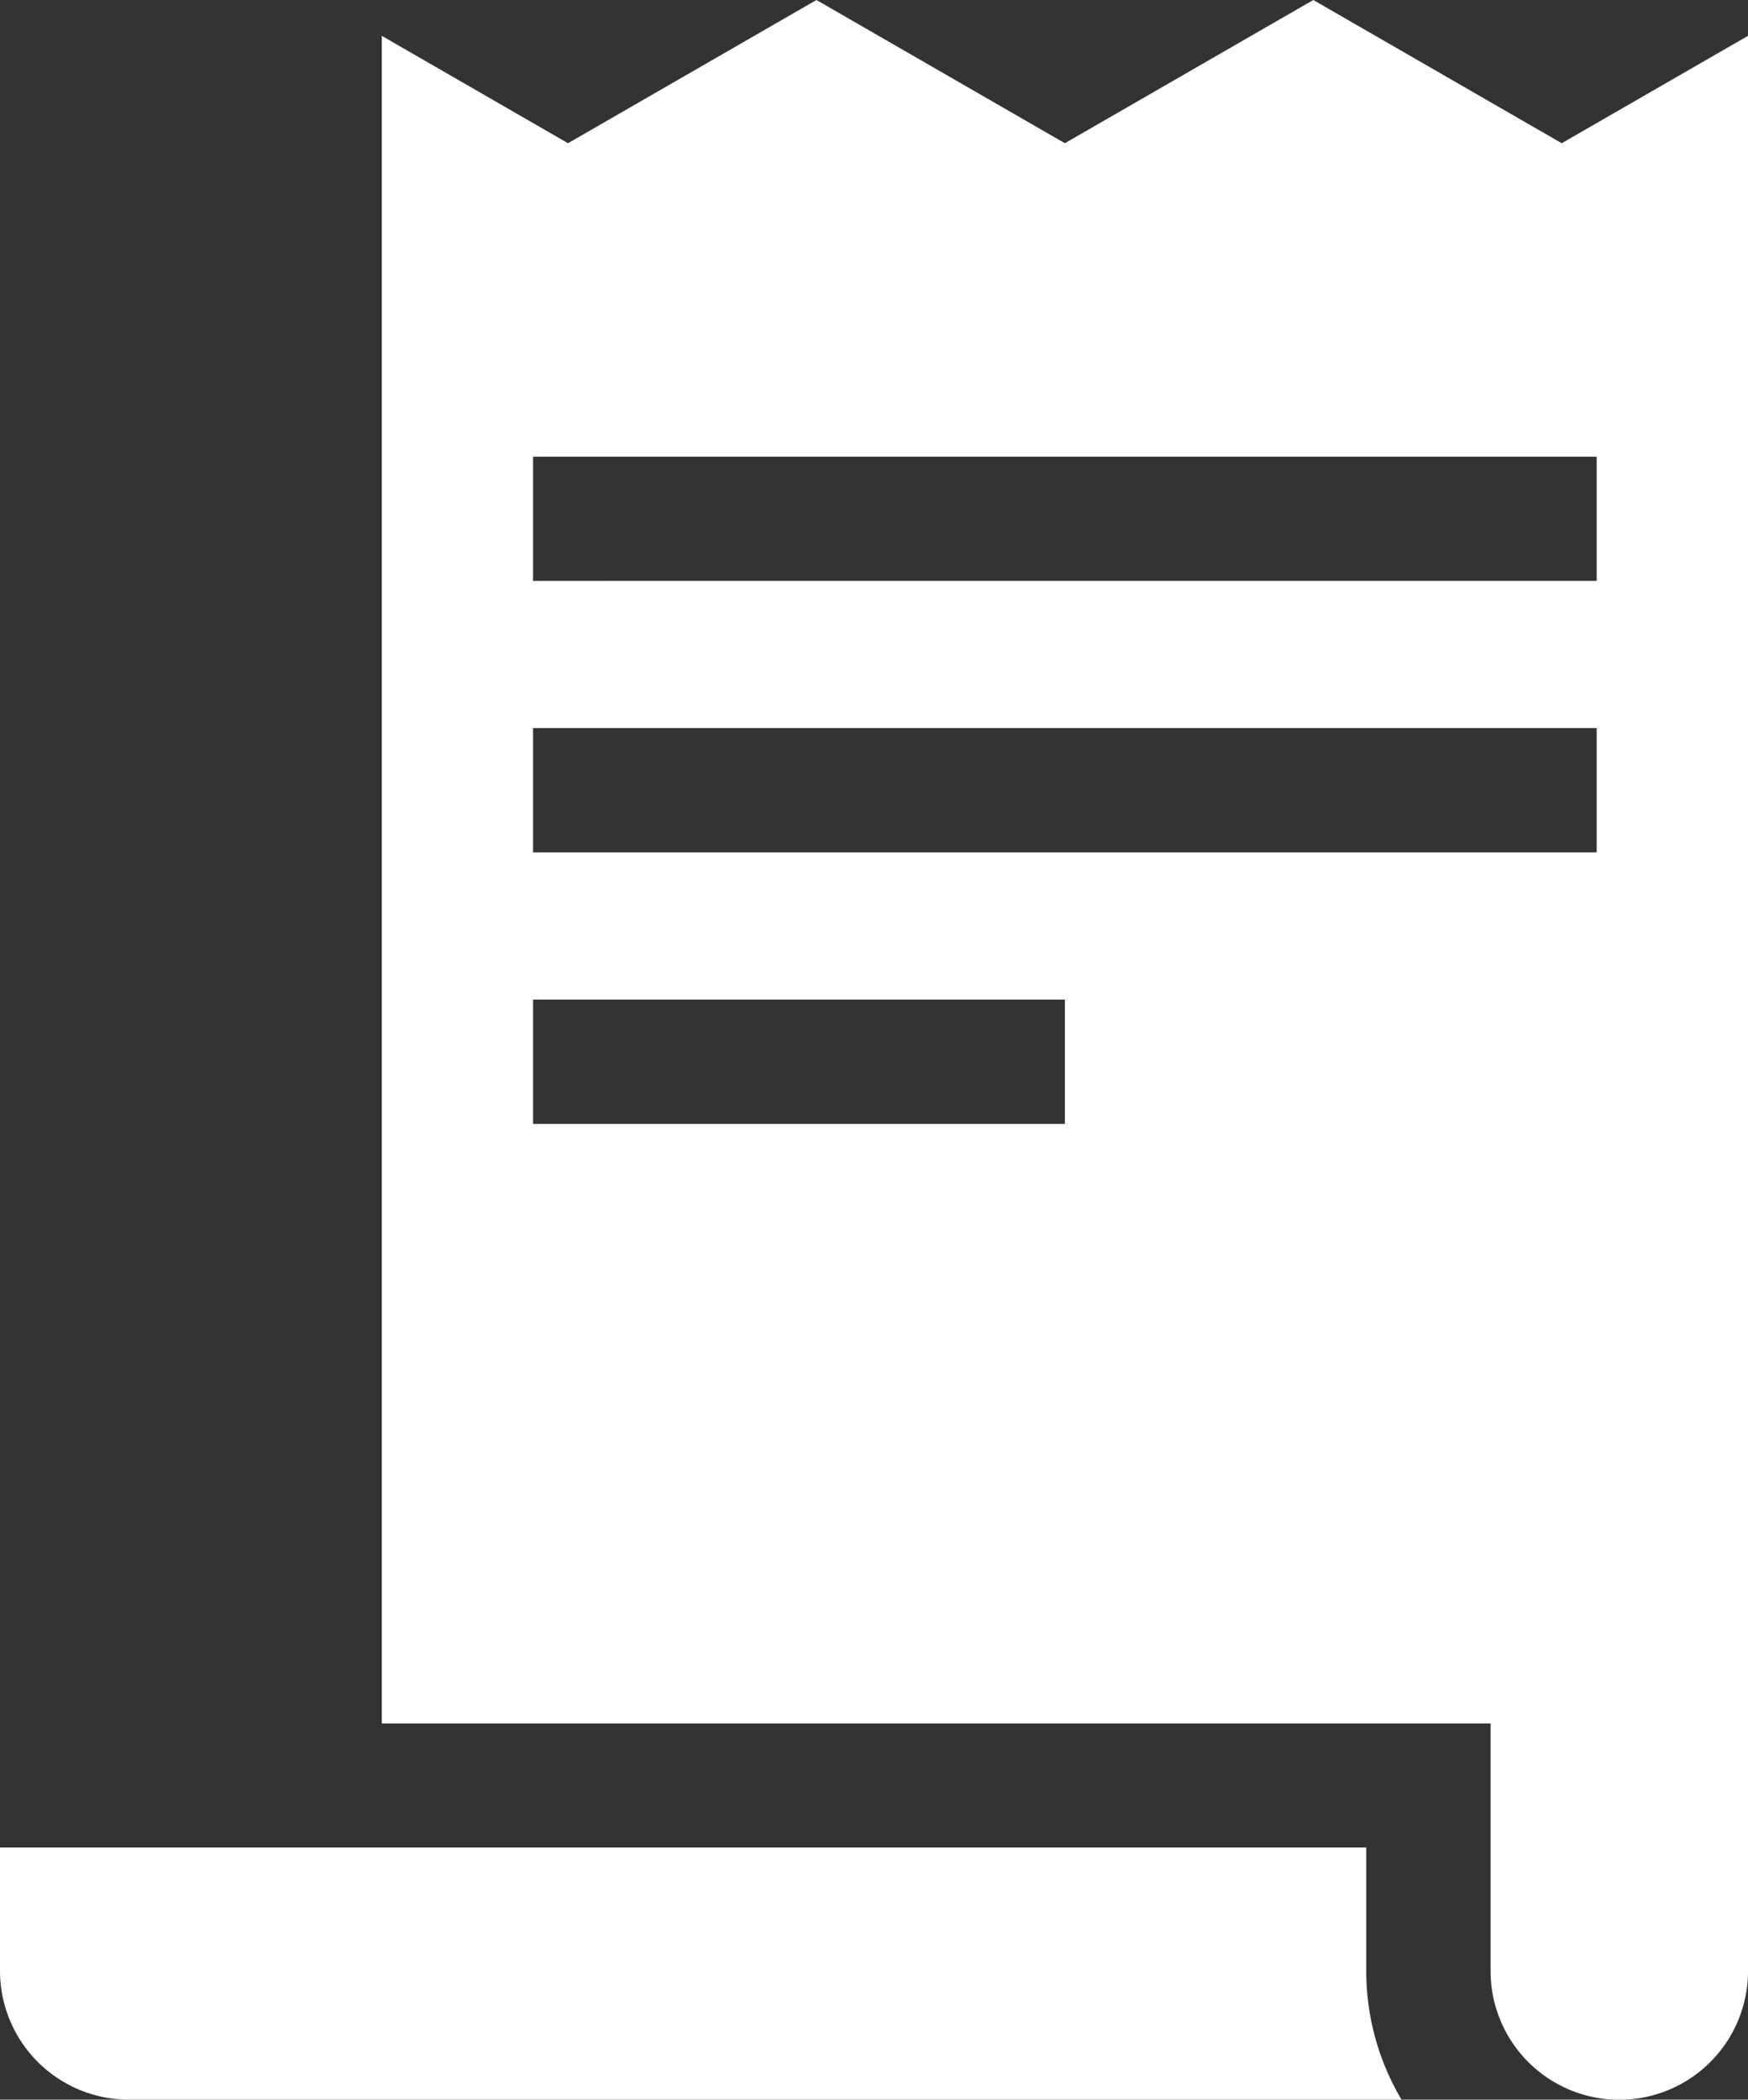
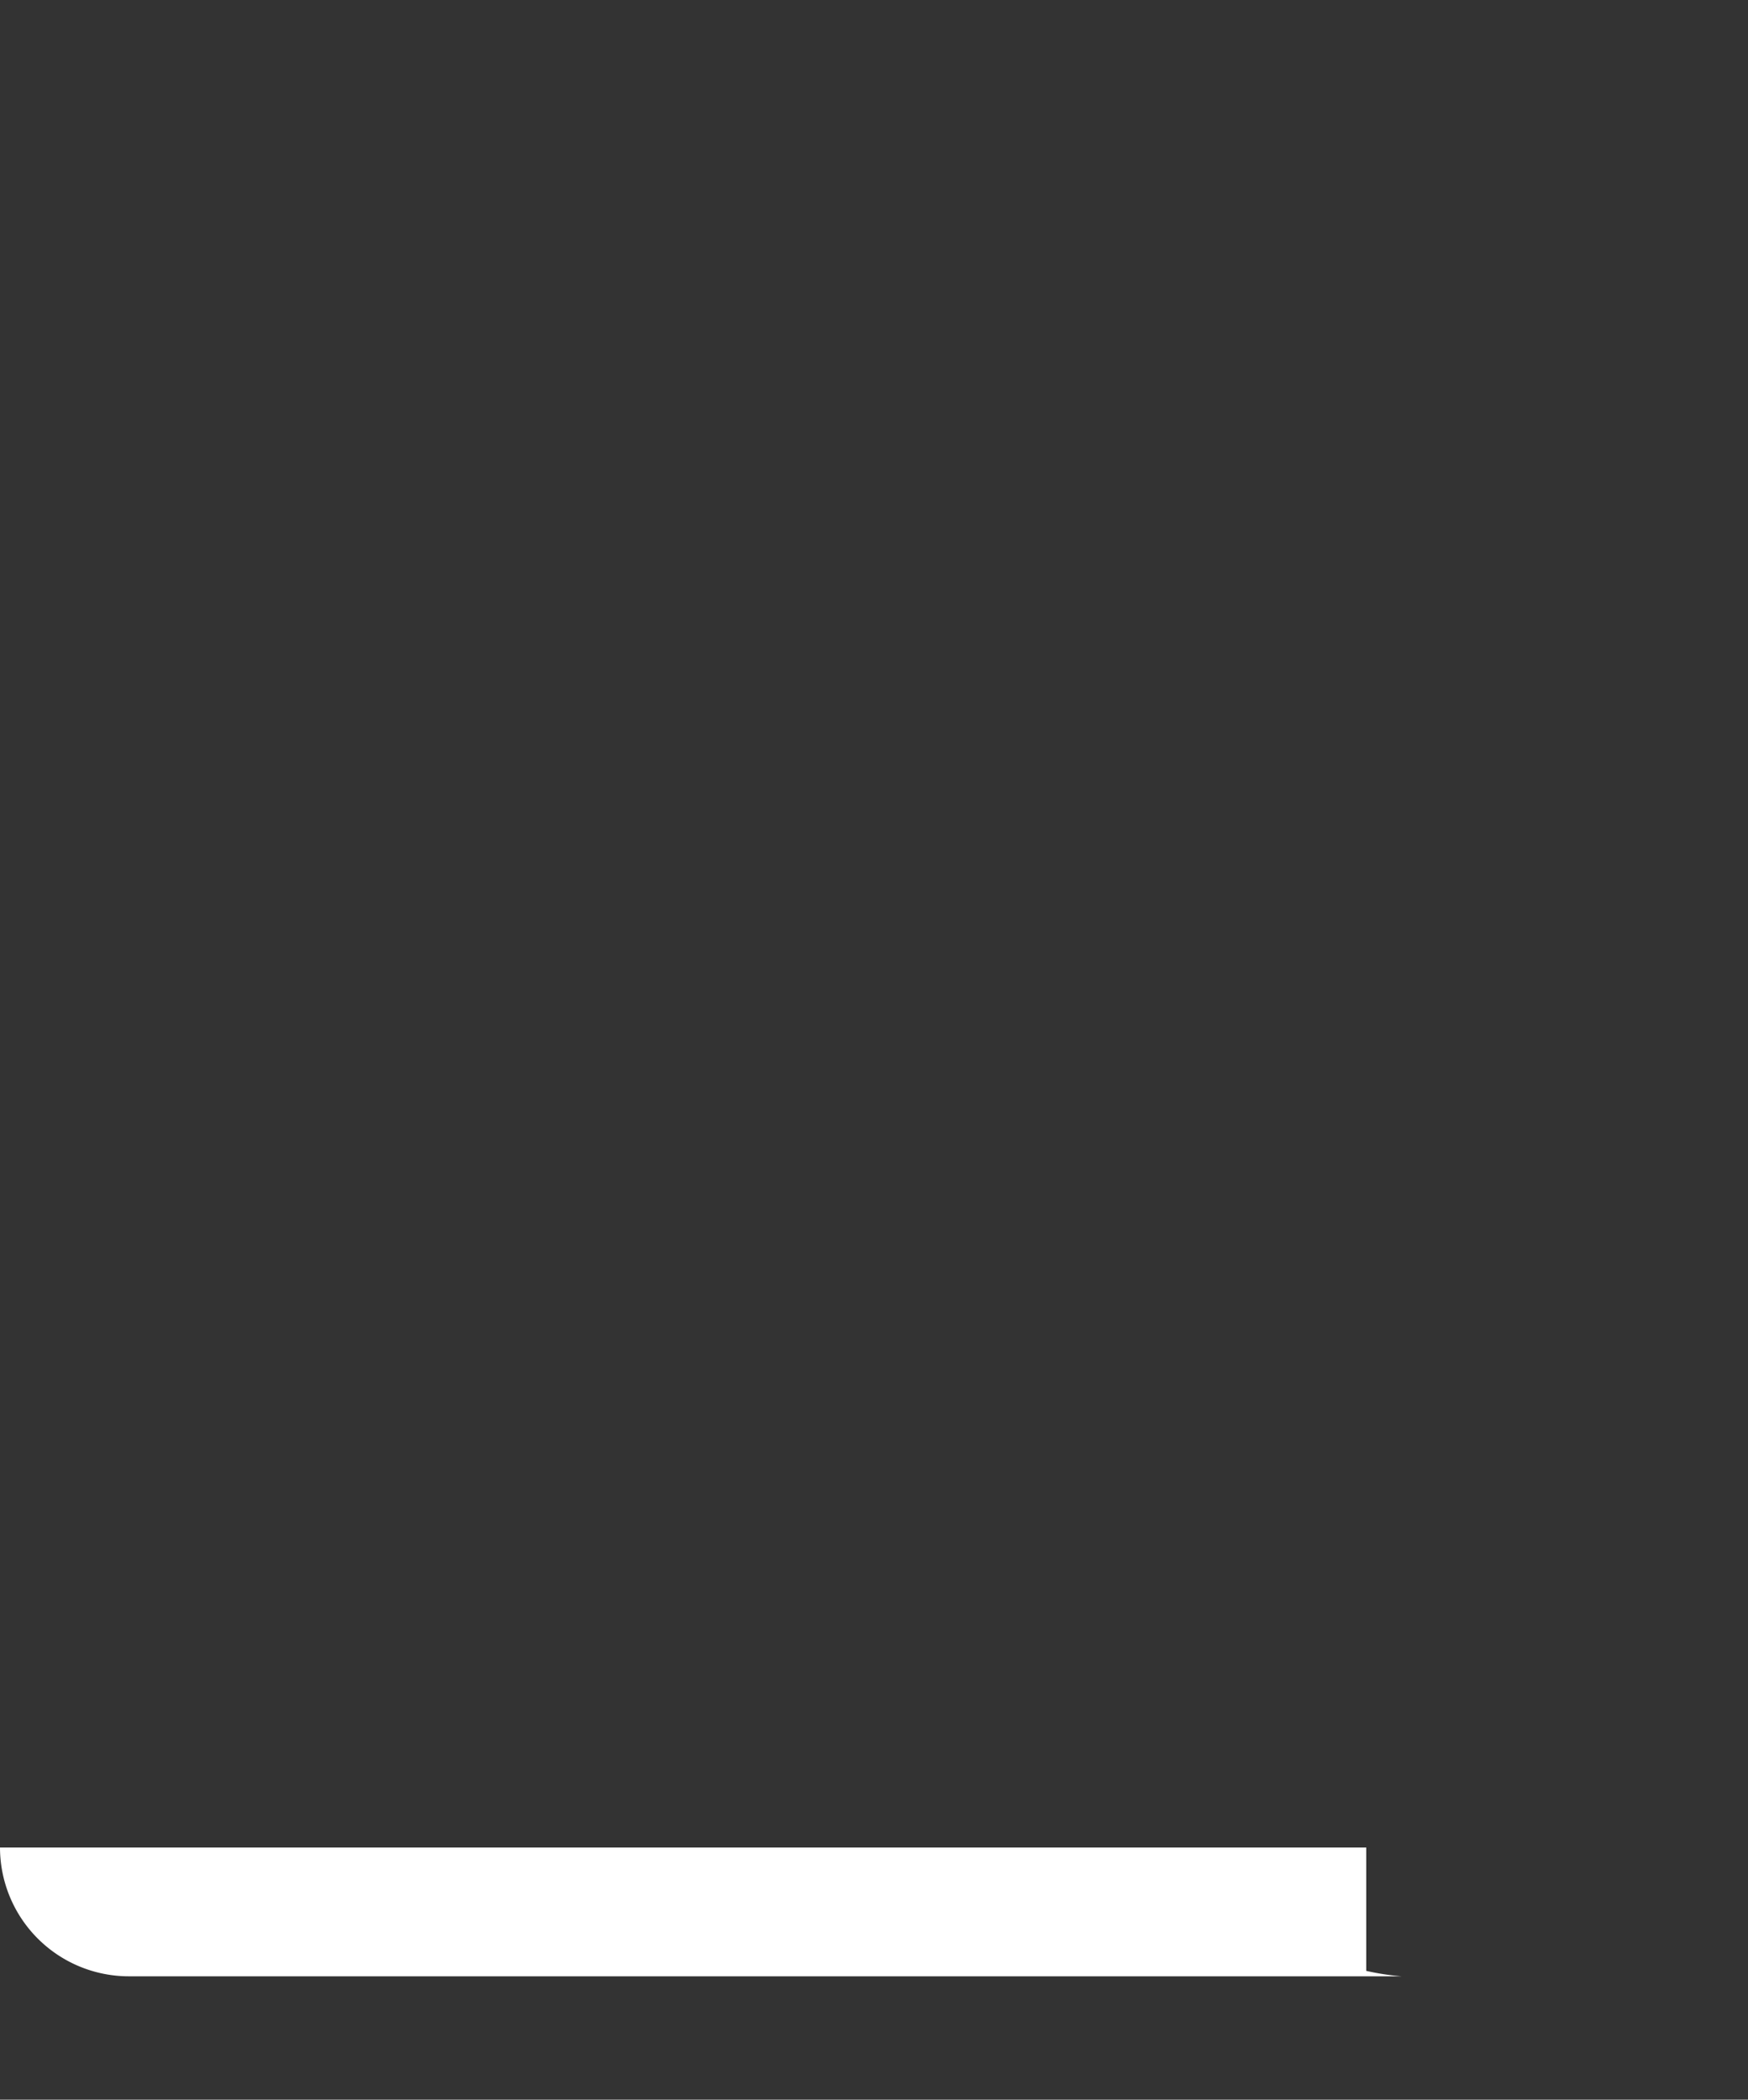
<svg xmlns="http://www.w3.org/2000/svg" width="66.634" height="80.001" viewBox="0 0 66.634 80.001">
  <rect x="0" y="0" width="66.634" height="80.001" fill="#333333" stroke="none" />
  <defs>
    <style>.a{fill:#fff;}</style>
  </defs>
  <g transform="translate(14.552)">
-     <path class="a" d="M180.887,5.457,171.417,0l-9.47,5.457L152.477,0l-9.47,5.457-7.1-4.092v64.3h42.268v9.433a4.907,4.907,0,1,0,9.814,0V1.365ZM141.674,42.824V38.086h20.273v4.738ZM182.22,32.479H141.674V27.741H182.22Zm0-10.345H141.674V17.4H182.22Z" transform="translate(-135.906)" />
-   </g>
+     </g>
  <g transform="translate(0 70.398)">
-     <path class="a" d="M94.855,455.24v-4.7H42.773v4.7a4.913,4.913,0,0,0,4.907,4.907H96.2A9.586,9.586,0,0,1,94.855,455.24Z" transform="translate(-42.773 -450.544)" />
+     <path class="a" d="M94.855,455.24v-4.7H42.773a4.913,4.913,0,0,0,4.907,4.907H96.2A9.586,9.586,0,0,1,94.855,455.24Z" transform="translate(-42.773 -450.544)" />
  </g>
</svg>